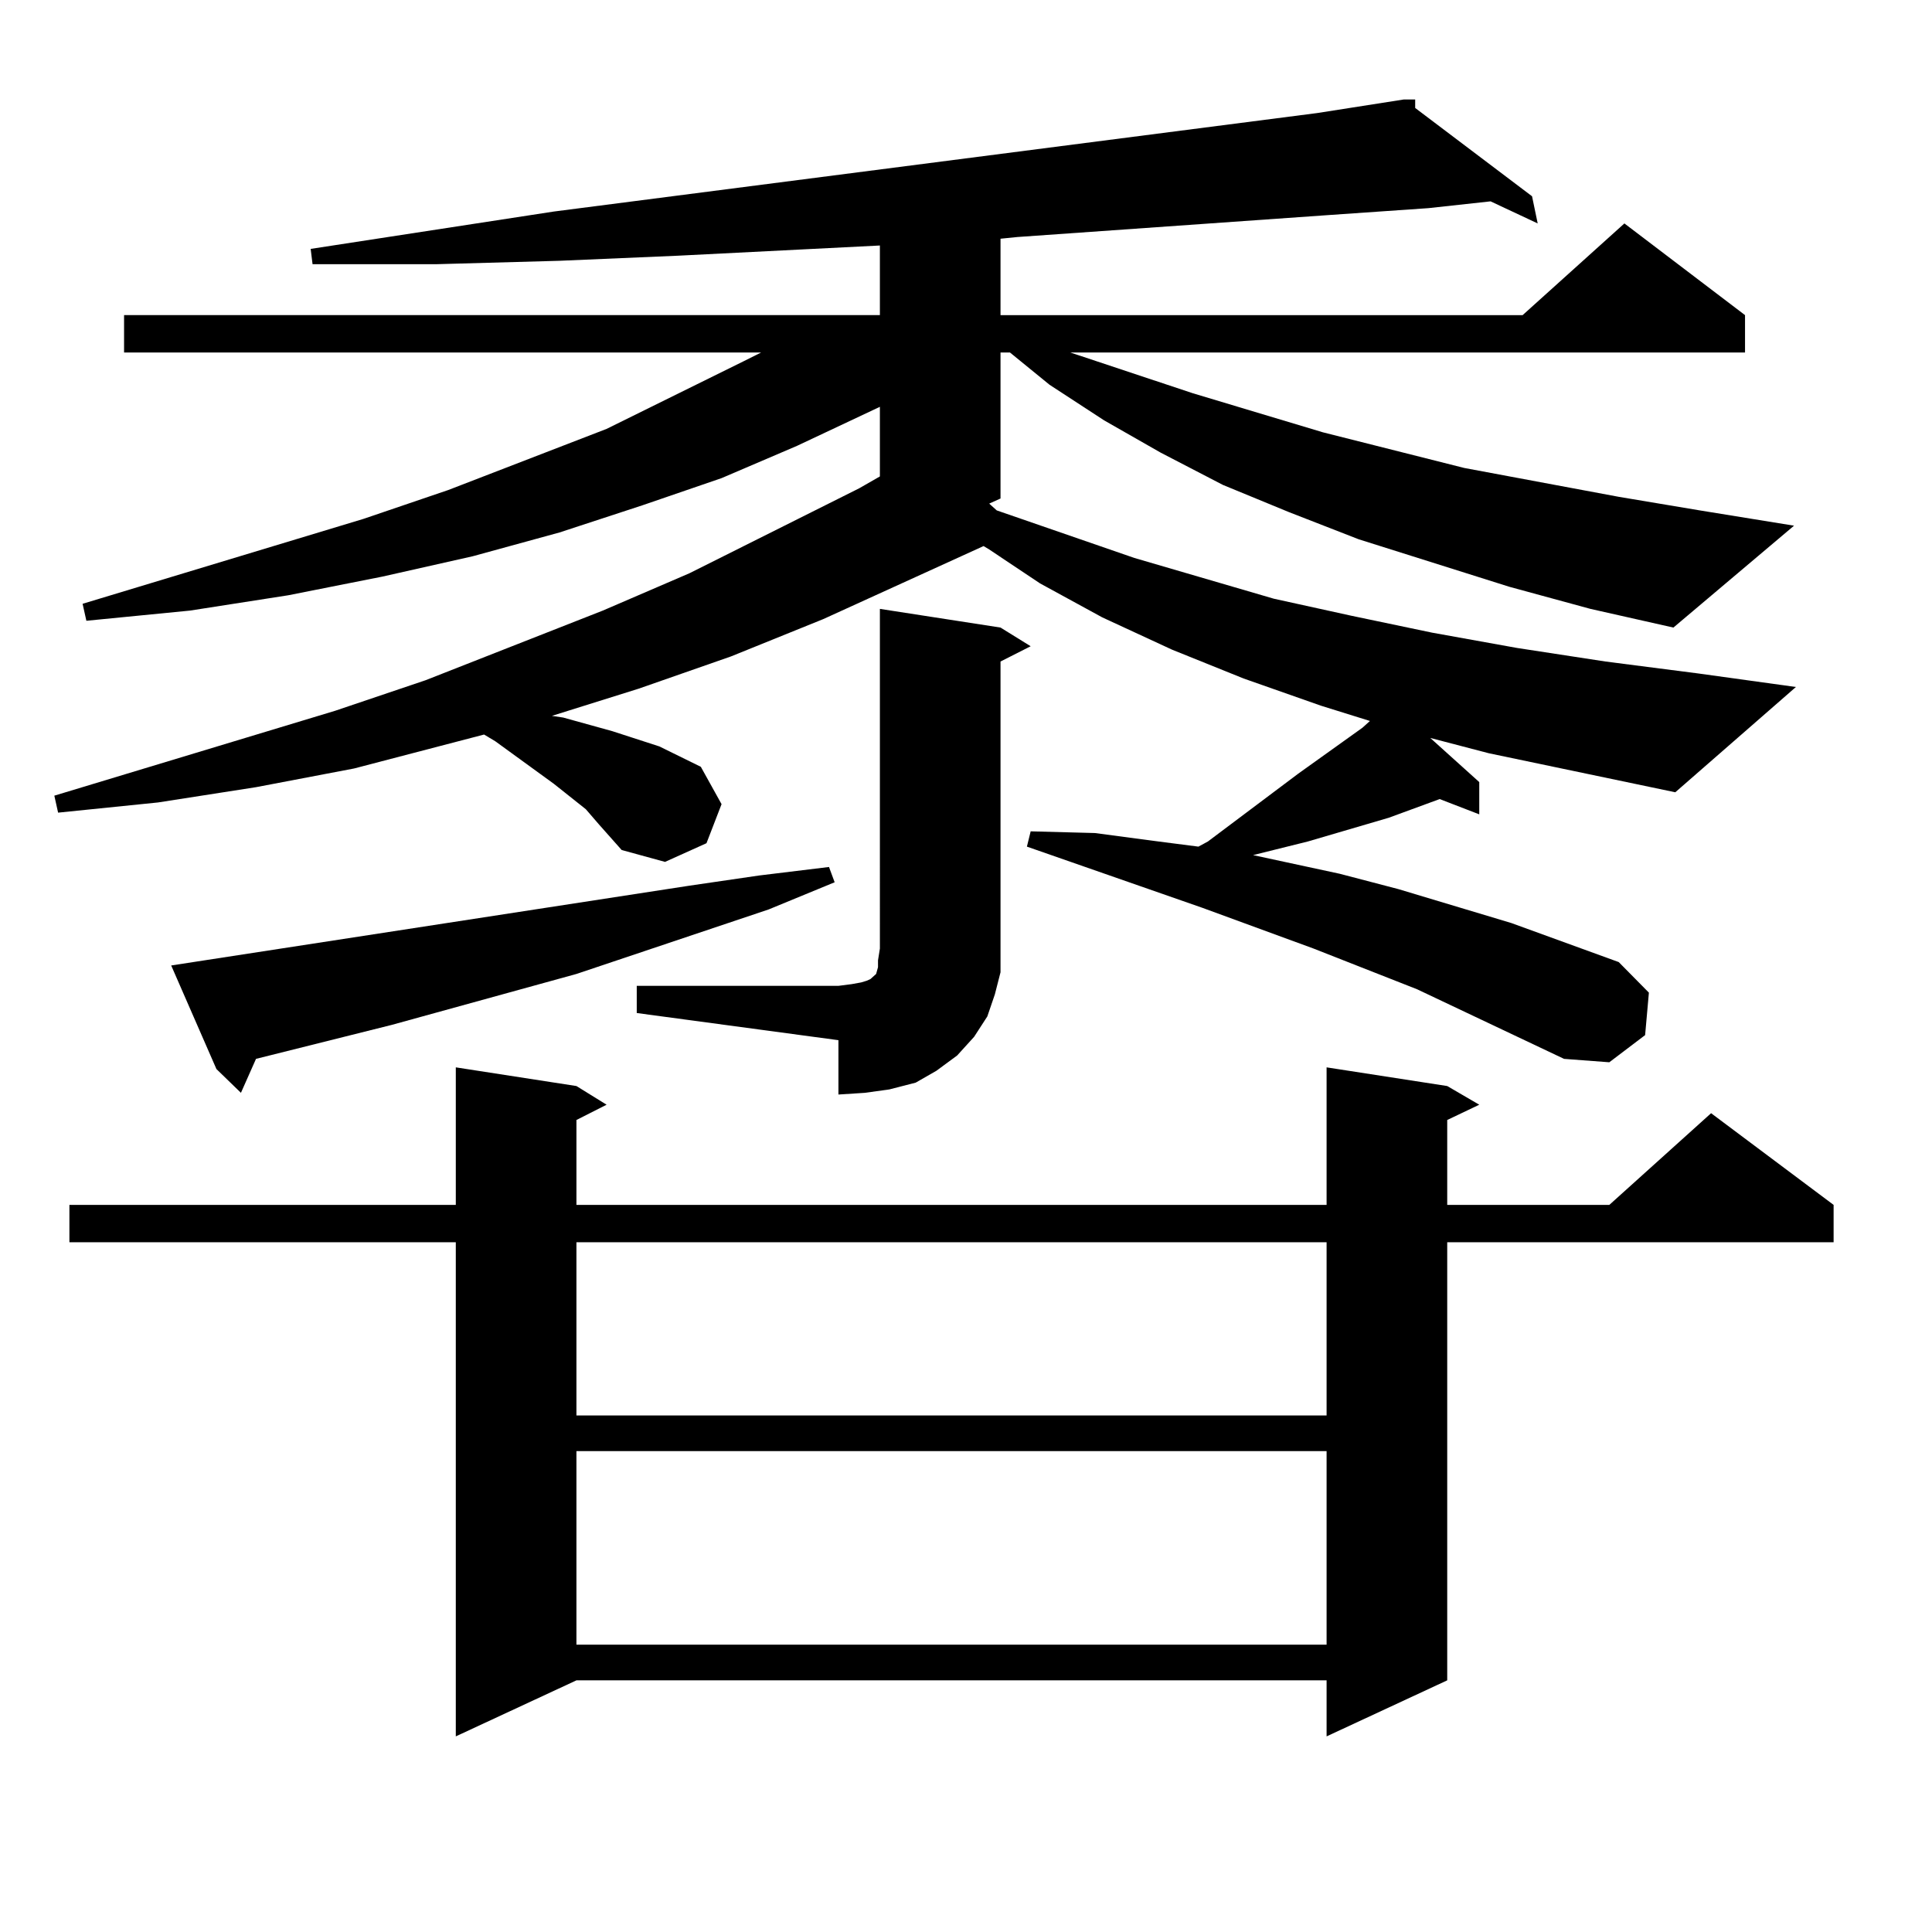
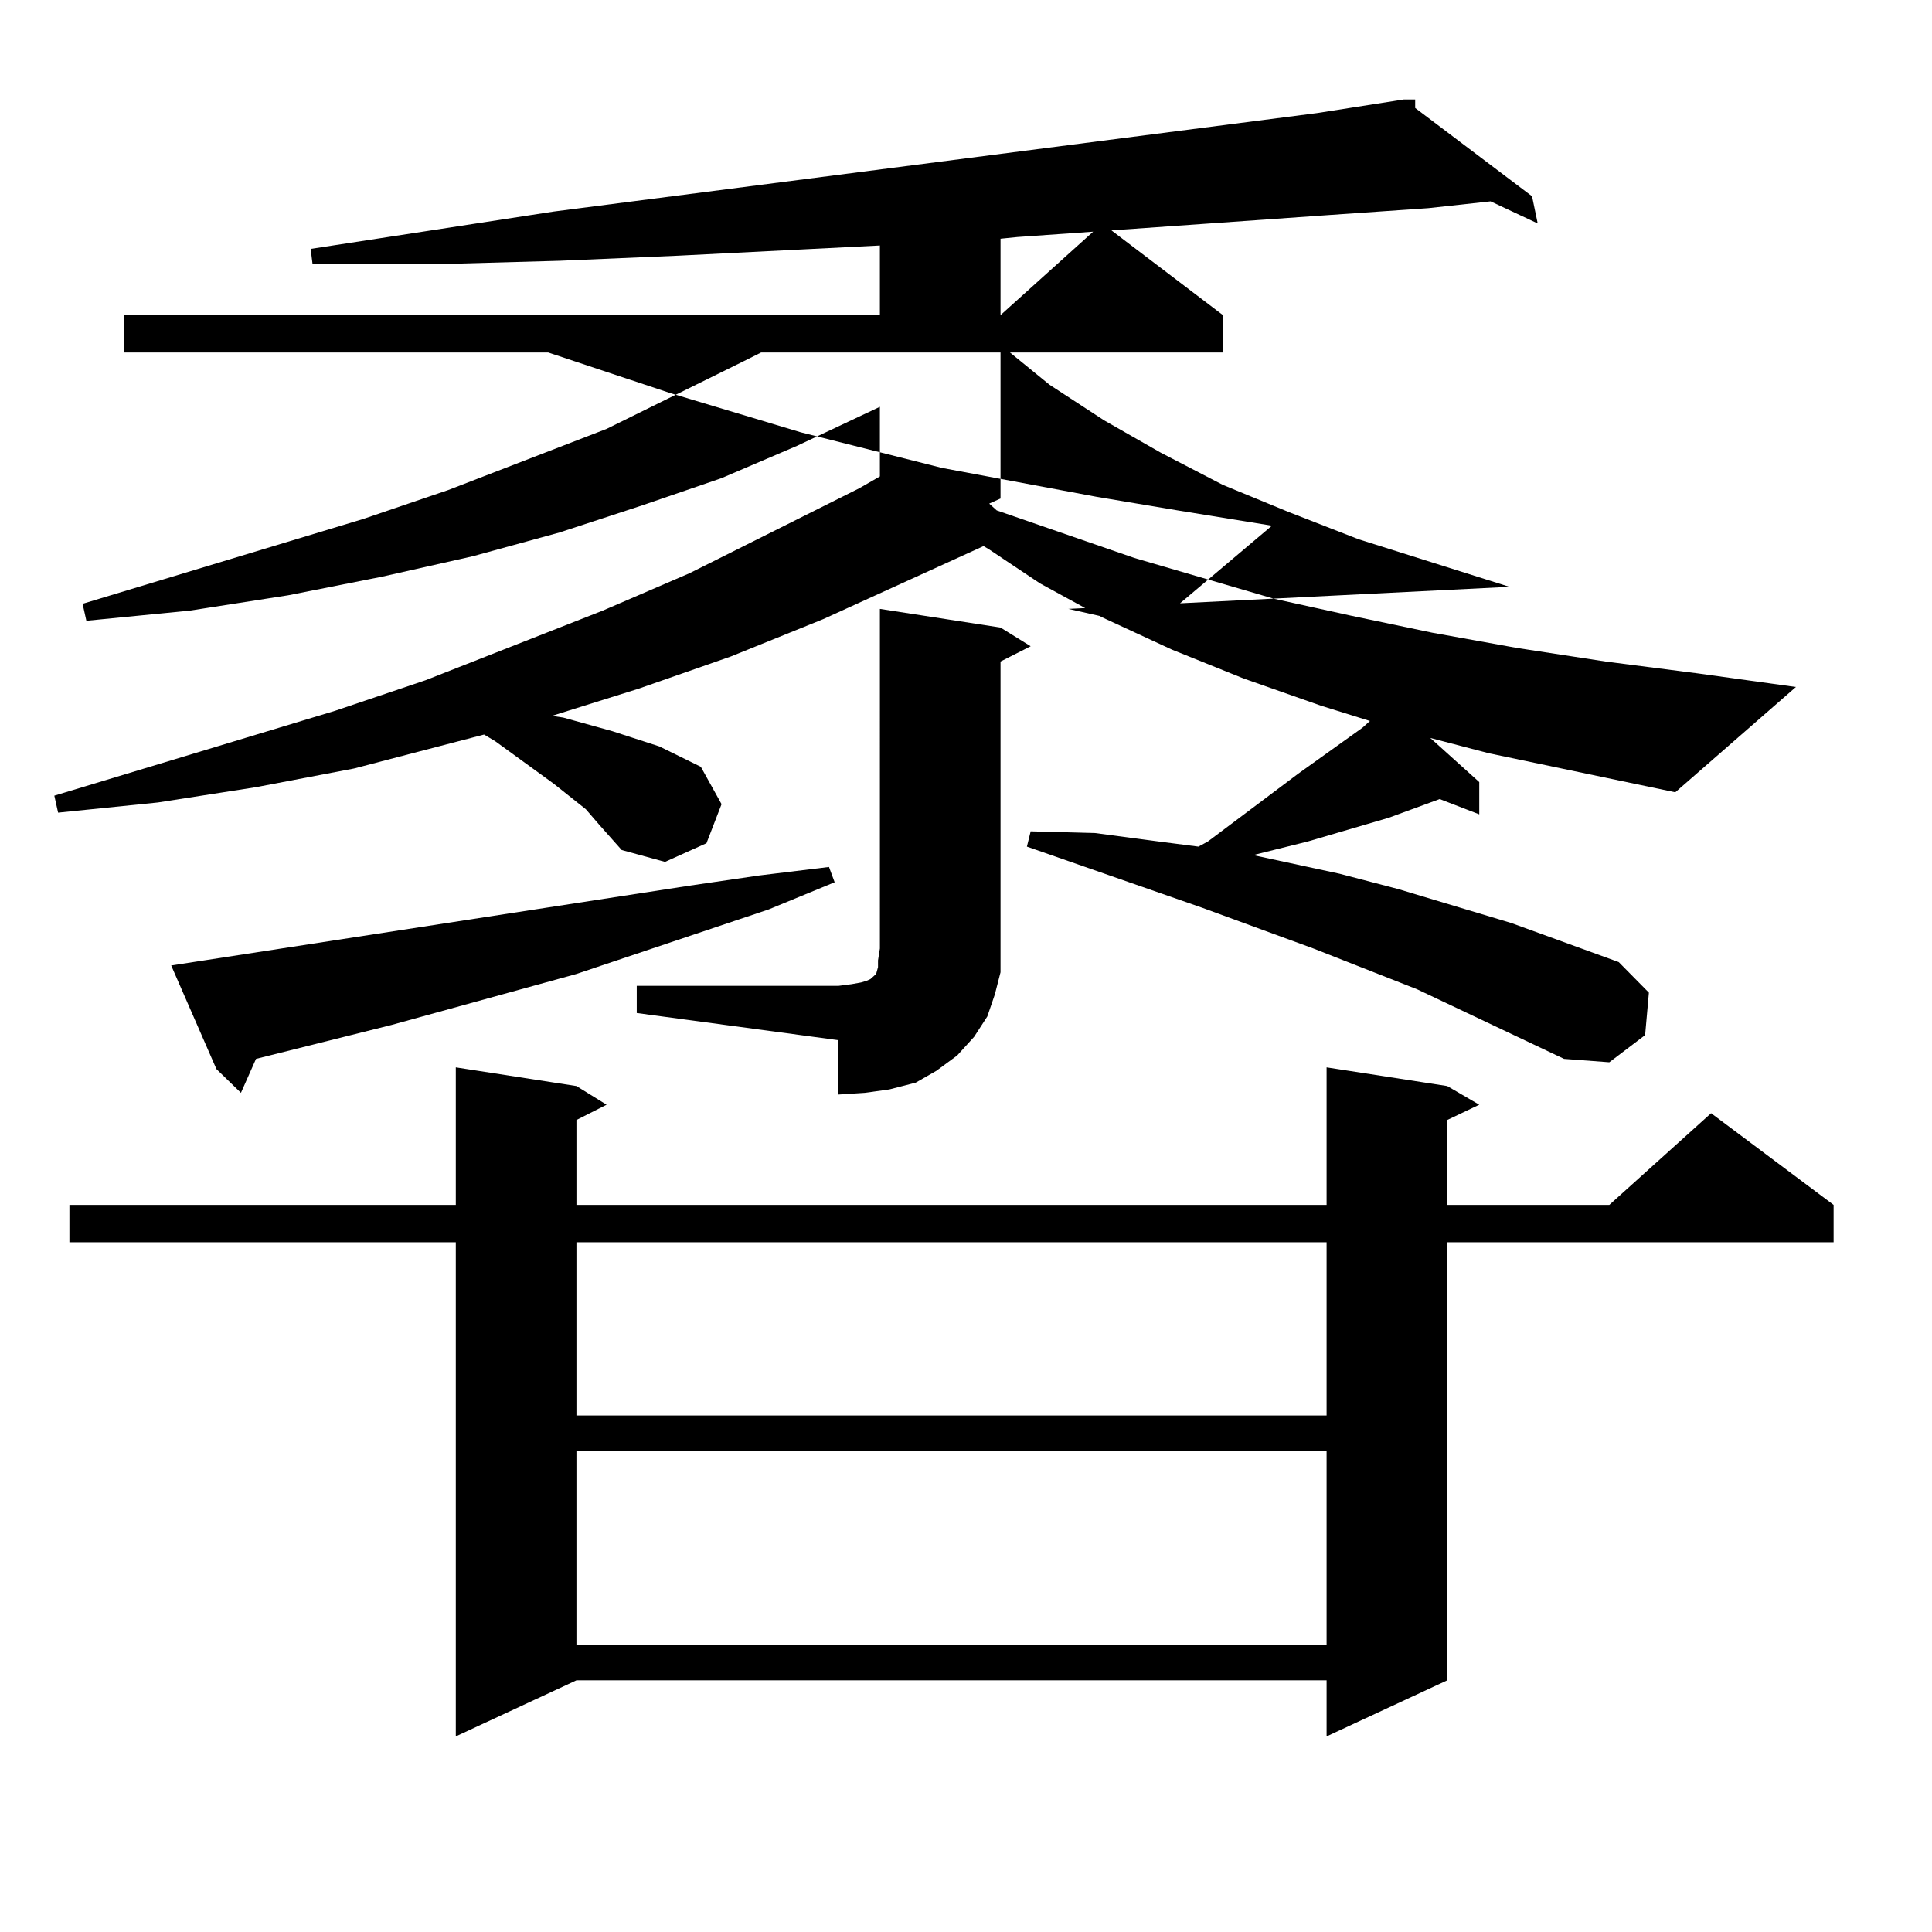
<svg xmlns="http://www.w3.org/2000/svg" version="1.1" id="图层_1" x="0px" y="0px" width="1000px" height="1000px" viewBox="0 0 1000 1000" enable-background="new 0 0 1000 1000" xml:space="preserve">
-   <path d="M781.273,303.73l-78.047-24.609l-36.097-14.063l-34.146-14.063l-32.194-16.699l-29.268-16.699l-28.292-18.457  l-20.487-16.699h-4.878v75.586l-5.854,2.637l3.902,3.516l71.218,24.609l72.193,21.094l39.999,8.789l41.95,8.789l43.901,7.91  l45.853,7.031l47.804,6.152l50.73,7.031l-62.438,54.492l-96.583-20.215l-30.243-7.91l25.365,22.852v16.699l-20.487-7.91  l-26.341,9.668l-41.95,12.305l-28.292,7.031l44.877,9.668l30.243,7.91l58.535,17.578l55.608,20.215l15.609,15.82l-1.951,21.973  l-18.536,14.063l-23.414-1.758l-76.096-36.035l-53.657-21.094l-57.56-21.094l-90.729-31.641l1.951-7.91l33.17,0.879l33.17,4.395  l20.487,2.637l4.878-2.637l46.828-35.156l33.17-23.73l3.902-3.516l-25.365-7.91l-39.999-14.063l-37.072-14.941l-36.097-16.699  l-32.194-17.578l-26.341-17.578l-2.927-1.758L426.16,320.43l-47.804,19.336l-47.804,16.699l-44.877,14.063l5.854,0.879l25.365,7.031  l24.39,7.91l10.731,5.273l10.731,5.273l10.731,19.336l-7.805,20.215l-21.463,9.668l-22.438-6.152l-11.707-13.184l-6.829-7.91  l-16.585-13.184l-30.243-21.973l-5.854-3.516l-67.315,17.578l-50.73,9.668l-50.73,7.91l-51.706,5.273l-1.951-8.789l145.362-43.945  l46.828-15.82l91.705-36.035l44.877-19.336l87.803-43.945l10.731-6.152v-36.035l-42.926,20.215l-39.023,16.699l-40.975,14.063  l-42.926,14.063l-44.877,12.305l-46.828,10.547l-48.779,9.668l-50.73,7.91l-53.657,5.273l-1.951-8.789l145.362-43.945l43.901-14.941  l81.949-31.641l71.218-35.156l8.78-4.395H64.218v-19.336h391.21V127.07l-104.388,5.273l-61.462,2.637l-63.413,1.758h-64.389  l-0.976-7.91l125.851-19.336l395.112-50.977l44.877-7.031h5.854v4.395l60.486,45.703l2.927,14.063l-24.39-11.426l-32.194,3.516  l-50.73,3.516l-161.947,11.426l-8.78,0.879v39.551h270.237l52.682-47.461l62.438,47.461v19.336h-349.26l63.413,21.094l67.315,20.215  l73.169,18.457l79.998,14.941l41.95,7.031l48.779,7.91l-62.438,52.734l-42.926-9.668L781.273,303.73z M749.079,562.129l16.585,9.668  l-16.585,7.91v43.945h83.9l52.682-47.461l63.413,47.461v19.336H749.079v226.758l-62.438,29.004v-29.004H298.358l-62.438,29.004  V642.988H35.926v-19.336h199.995v-71.191l62.438,9.668l15.609,9.668l-15.609,7.91v43.945h388.283v-71.191L749.079,562.129z   M356.894,458.418l36.097-5.273l36.097-4.395l2.927,7.91l-34.146,14.063l-99.51,33.398l-95.607,26.367l-70.242,17.578l-7.805,17.578  l-12.683-12.305l-23.414-53.613L356.894,458.418z M298.358,642.988v89.648h388.283v-89.648H298.358z M298.358,751.094v100.195  h388.283V751.094H298.358z M329.577,510.273h104.388l6.829-0.879l4.878-0.879l2.927-0.879l1.951-0.879l0.976-0.879l0.976-0.879  l0.976-0.879l0.976-3.516v-3.516l0.976-6.152V315.156l62.438,9.668l15.609,9.668l-15.609,7.91v148.535v12.305l-2.927,11.426  l-3.902,11.426l-6.829,10.547l-8.78,9.668l-10.731,7.91l-10.731,6.152l-13.658,3.516l-12.683,1.758l-13.658,0.879v-28.125  l-104.388-14.063V510.273z" />
+   <path d="M781.273,303.73l-78.047-24.609l-36.097-14.063l-34.146-14.063l-32.194-16.699l-29.268-16.699l-28.292-18.457  l-20.487-16.699h-4.878v75.586l-5.854,2.637l3.902,3.516l71.218,24.609l72.193,21.094l39.999,8.789l41.95,8.789l43.901,7.91  l45.853,7.031l47.804,6.152l50.73,7.031l-62.438,54.492l-96.583-20.215l-30.243-7.91l25.365,22.852v16.699l-20.487-7.91  l-26.341,9.668l-41.95,12.305l-28.292,7.031l44.877,9.668l30.243,7.91l58.535,17.578l55.608,20.215l15.609,15.82l-1.951,21.973  l-18.536,14.063l-23.414-1.758l-76.096-36.035l-53.657-21.094l-57.56-21.094l-90.729-31.641l1.951-7.91l33.17,0.879l33.17,4.395  l20.487,2.637l4.878-2.637l46.828-35.156l33.17-23.73l3.902-3.516l-25.365-7.91l-39.999-14.063l-37.072-14.941l-36.097-16.699  l-32.194-17.578l-26.341-17.578l-2.927-1.758L426.16,320.43l-47.804,19.336l-47.804,16.699l-44.877,14.063l5.854,0.879l25.365,7.031  l24.39,7.91l10.731,5.273l10.731,5.273l10.731,19.336l-7.805,20.215l-21.463,9.668l-22.438-6.152l-11.707-13.184l-6.829-7.91  l-16.585-13.184l-30.243-21.973l-5.854-3.516l-67.315,17.578l-50.73,9.668l-50.73,7.91l-51.706,5.273l-1.951-8.789l145.362-43.945  l46.828-15.82l91.705-36.035l44.877-19.336l87.803-43.945l10.731-6.152v-36.035l-42.926,20.215l-39.023,16.699l-40.975,14.063  l-42.926,14.063l-44.877,12.305l-46.828,10.547l-48.779,9.668l-50.73,7.91l-53.657,5.273l-1.951-8.789l145.362-43.945l43.901-14.941  l81.949-31.641l71.218-35.156l8.78-4.395H64.218v-19.336h391.21V127.07l-104.388,5.273l-61.462,2.637l-63.413,1.758h-64.389  l-0.976-7.91l125.851-19.336l395.112-50.977l44.877-7.031h5.854v4.395l60.486,45.703l2.927,14.063l-24.39-11.426l-32.194,3.516  l-50.73,3.516l-161.947,11.426l-8.78,0.879v39.551l52.682-47.461l62.438,47.461v19.336h-349.26l63.413,21.094l67.315,20.215  l73.169,18.457l79.998,14.941l41.95,7.031l48.779,7.91l-62.438,52.734l-42.926-9.668L781.273,303.73z M749.079,562.129l16.585,9.668  l-16.585,7.91v43.945h83.9l52.682-47.461l63.413,47.461v19.336H749.079v226.758l-62.438,29.004v-29.004H298.358l-62.438,29.004  V642.988H35.926v-19.336h199.995v-71.191l62.438,9.668l15.609,9.668l-15.609,7.91v43.945h388.283v-71.191L749.079,562.129z   M356.894,458.418l36.097-5.273l36.097-4.395l2.927,7.91l-34.146,14.063l-99.51,33.398l-95.607,26.367l-70.242,17.578l-7.805,17.578  l-12.683-12.305l-23.414-53.613L356.894,458.418z M298.358,642.988v89.648h388.283v-89.648H298.358z M298.358,751.094v100.195  h388.283V751.094H298.358z M329.577,510.273h104.388l6.829-0.879l4.878-0.879l2.927-0.879l1.951-0.879l0.976-0.879l0.976-0.879  l0.976-0.879l0.976-3.516v-3.516l0.976-6.152V315.156l62.438,9.668l15.609,9.668l-15.609,7.91v148.535v12.305l-2.927,11.426  l-3.902,11.426l-6.829,10.547l-8.78,9.668l-10.731,7.91l-10.731,6.152l-13.658,3.516l-12.683,1.758l-13.658,0.879v-28.125  l-104.388-14.063V510.273z" />
</svg>